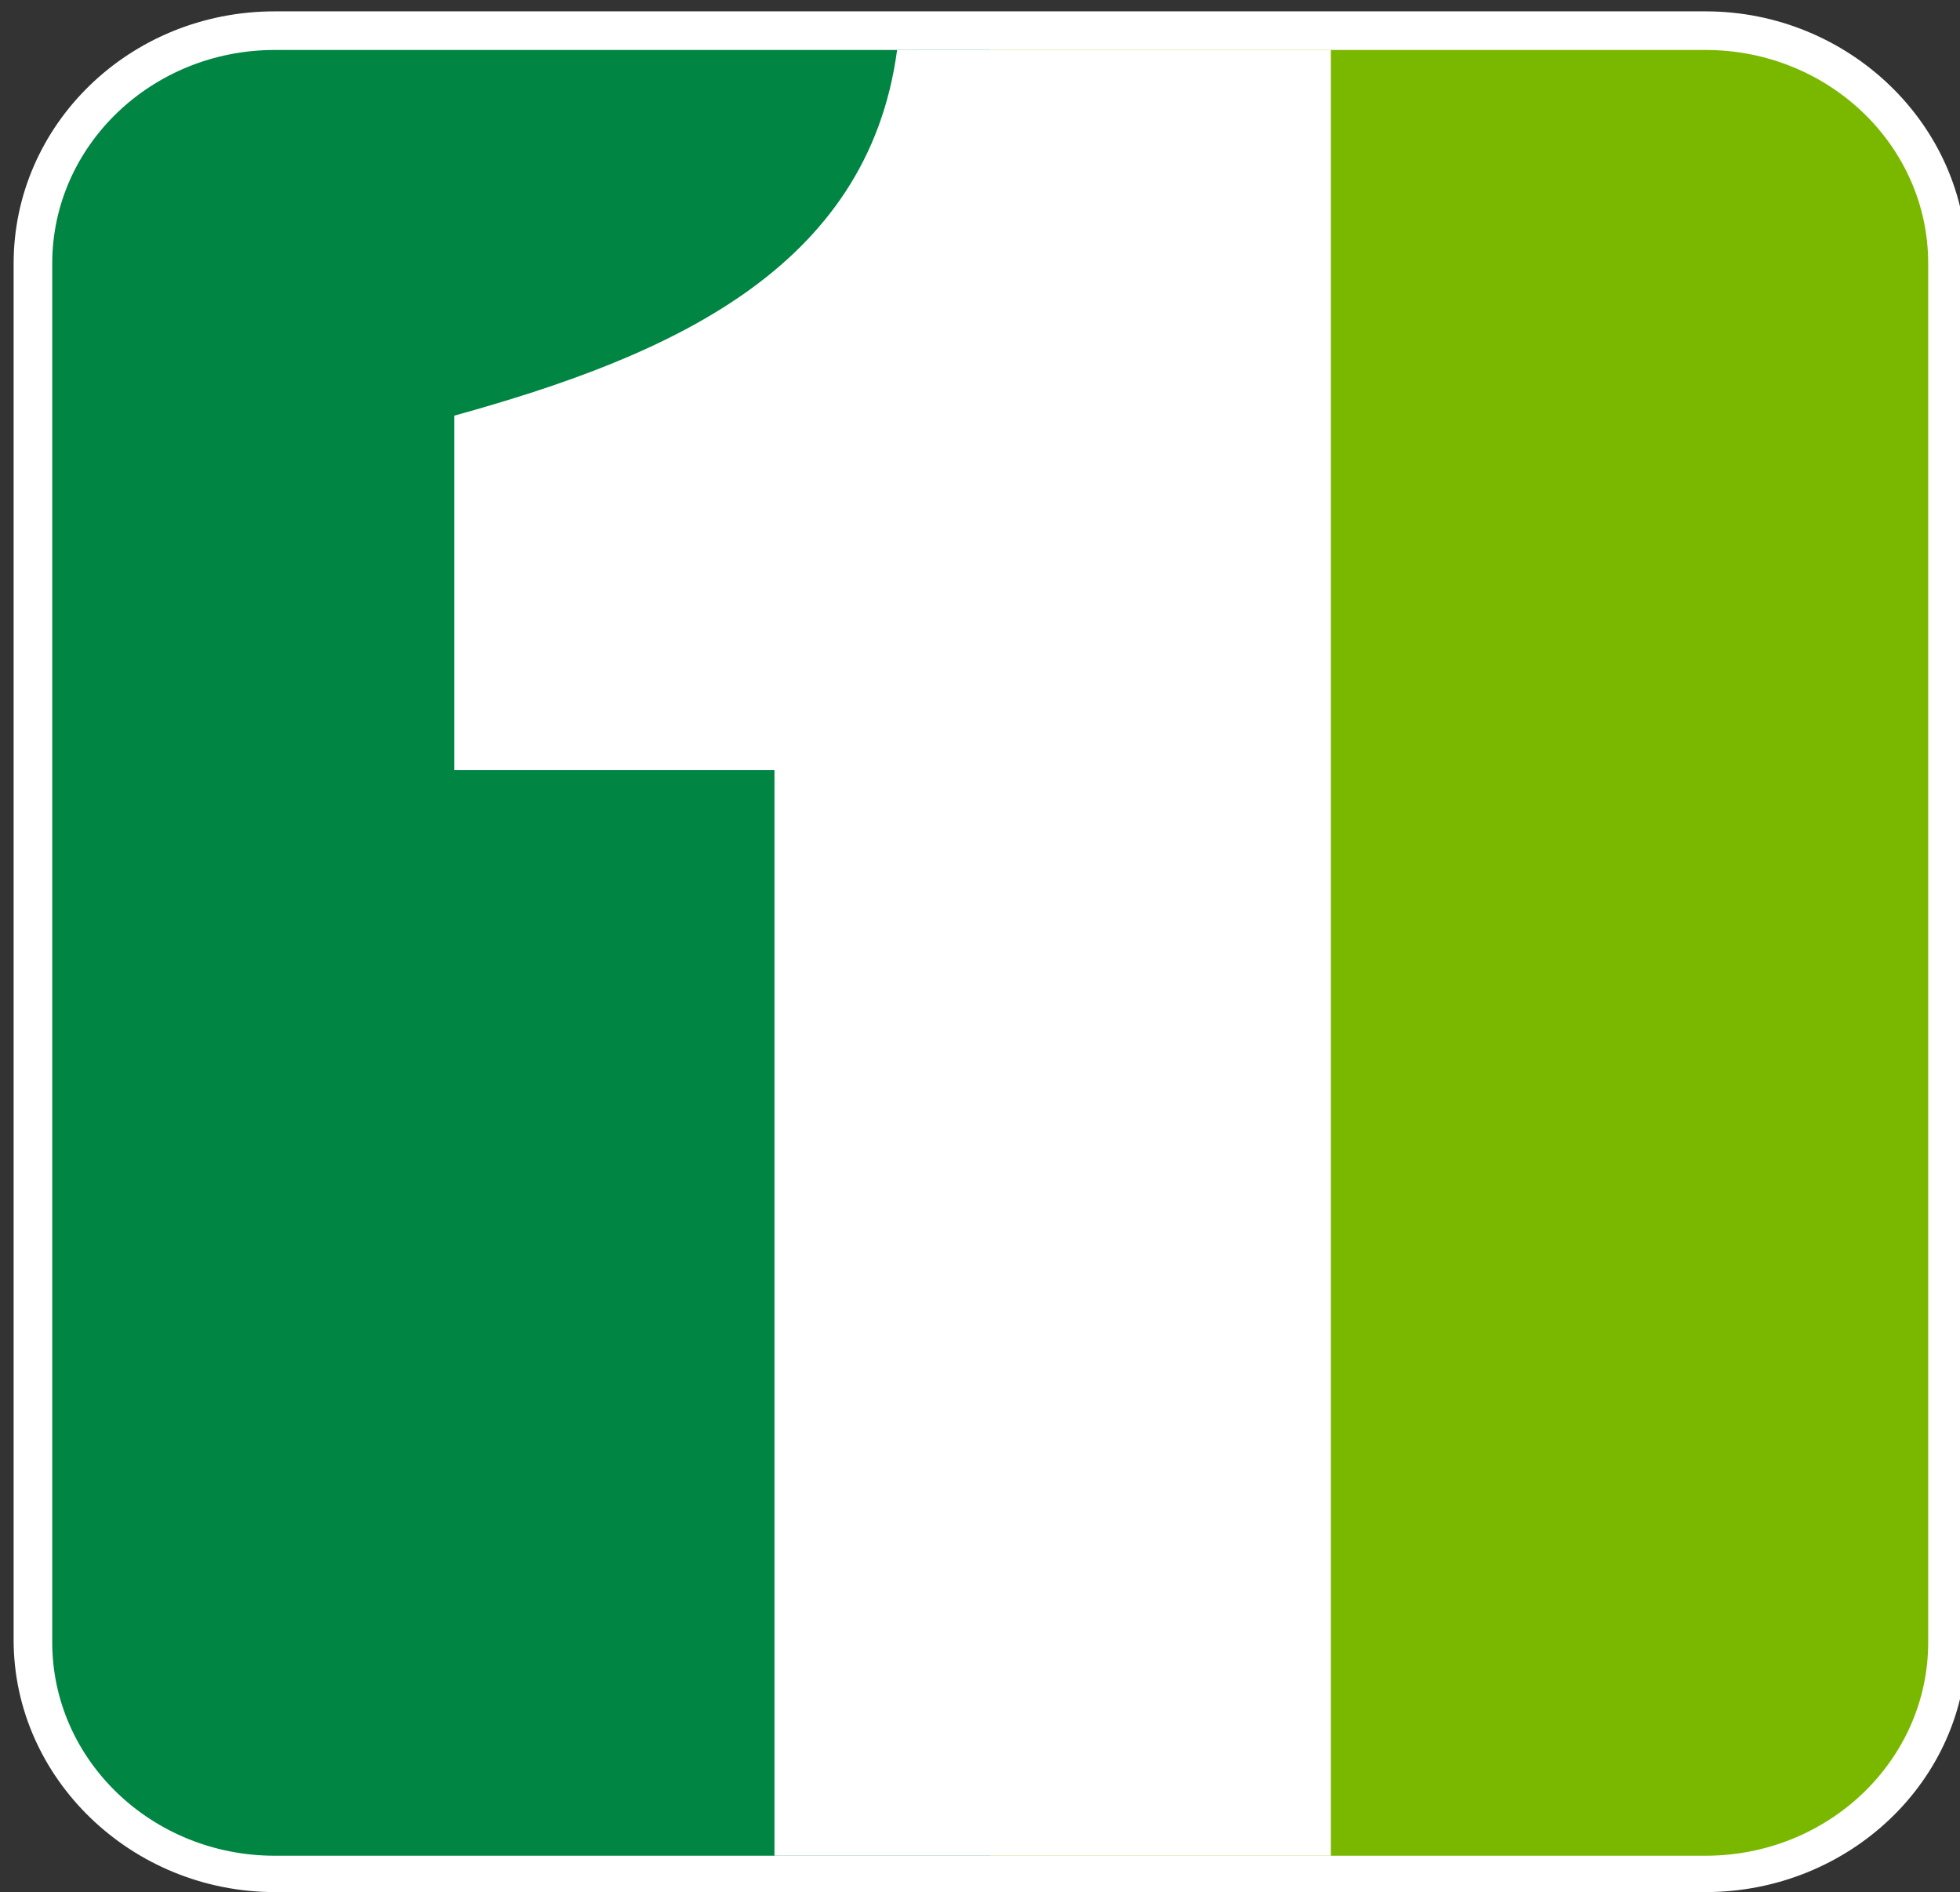
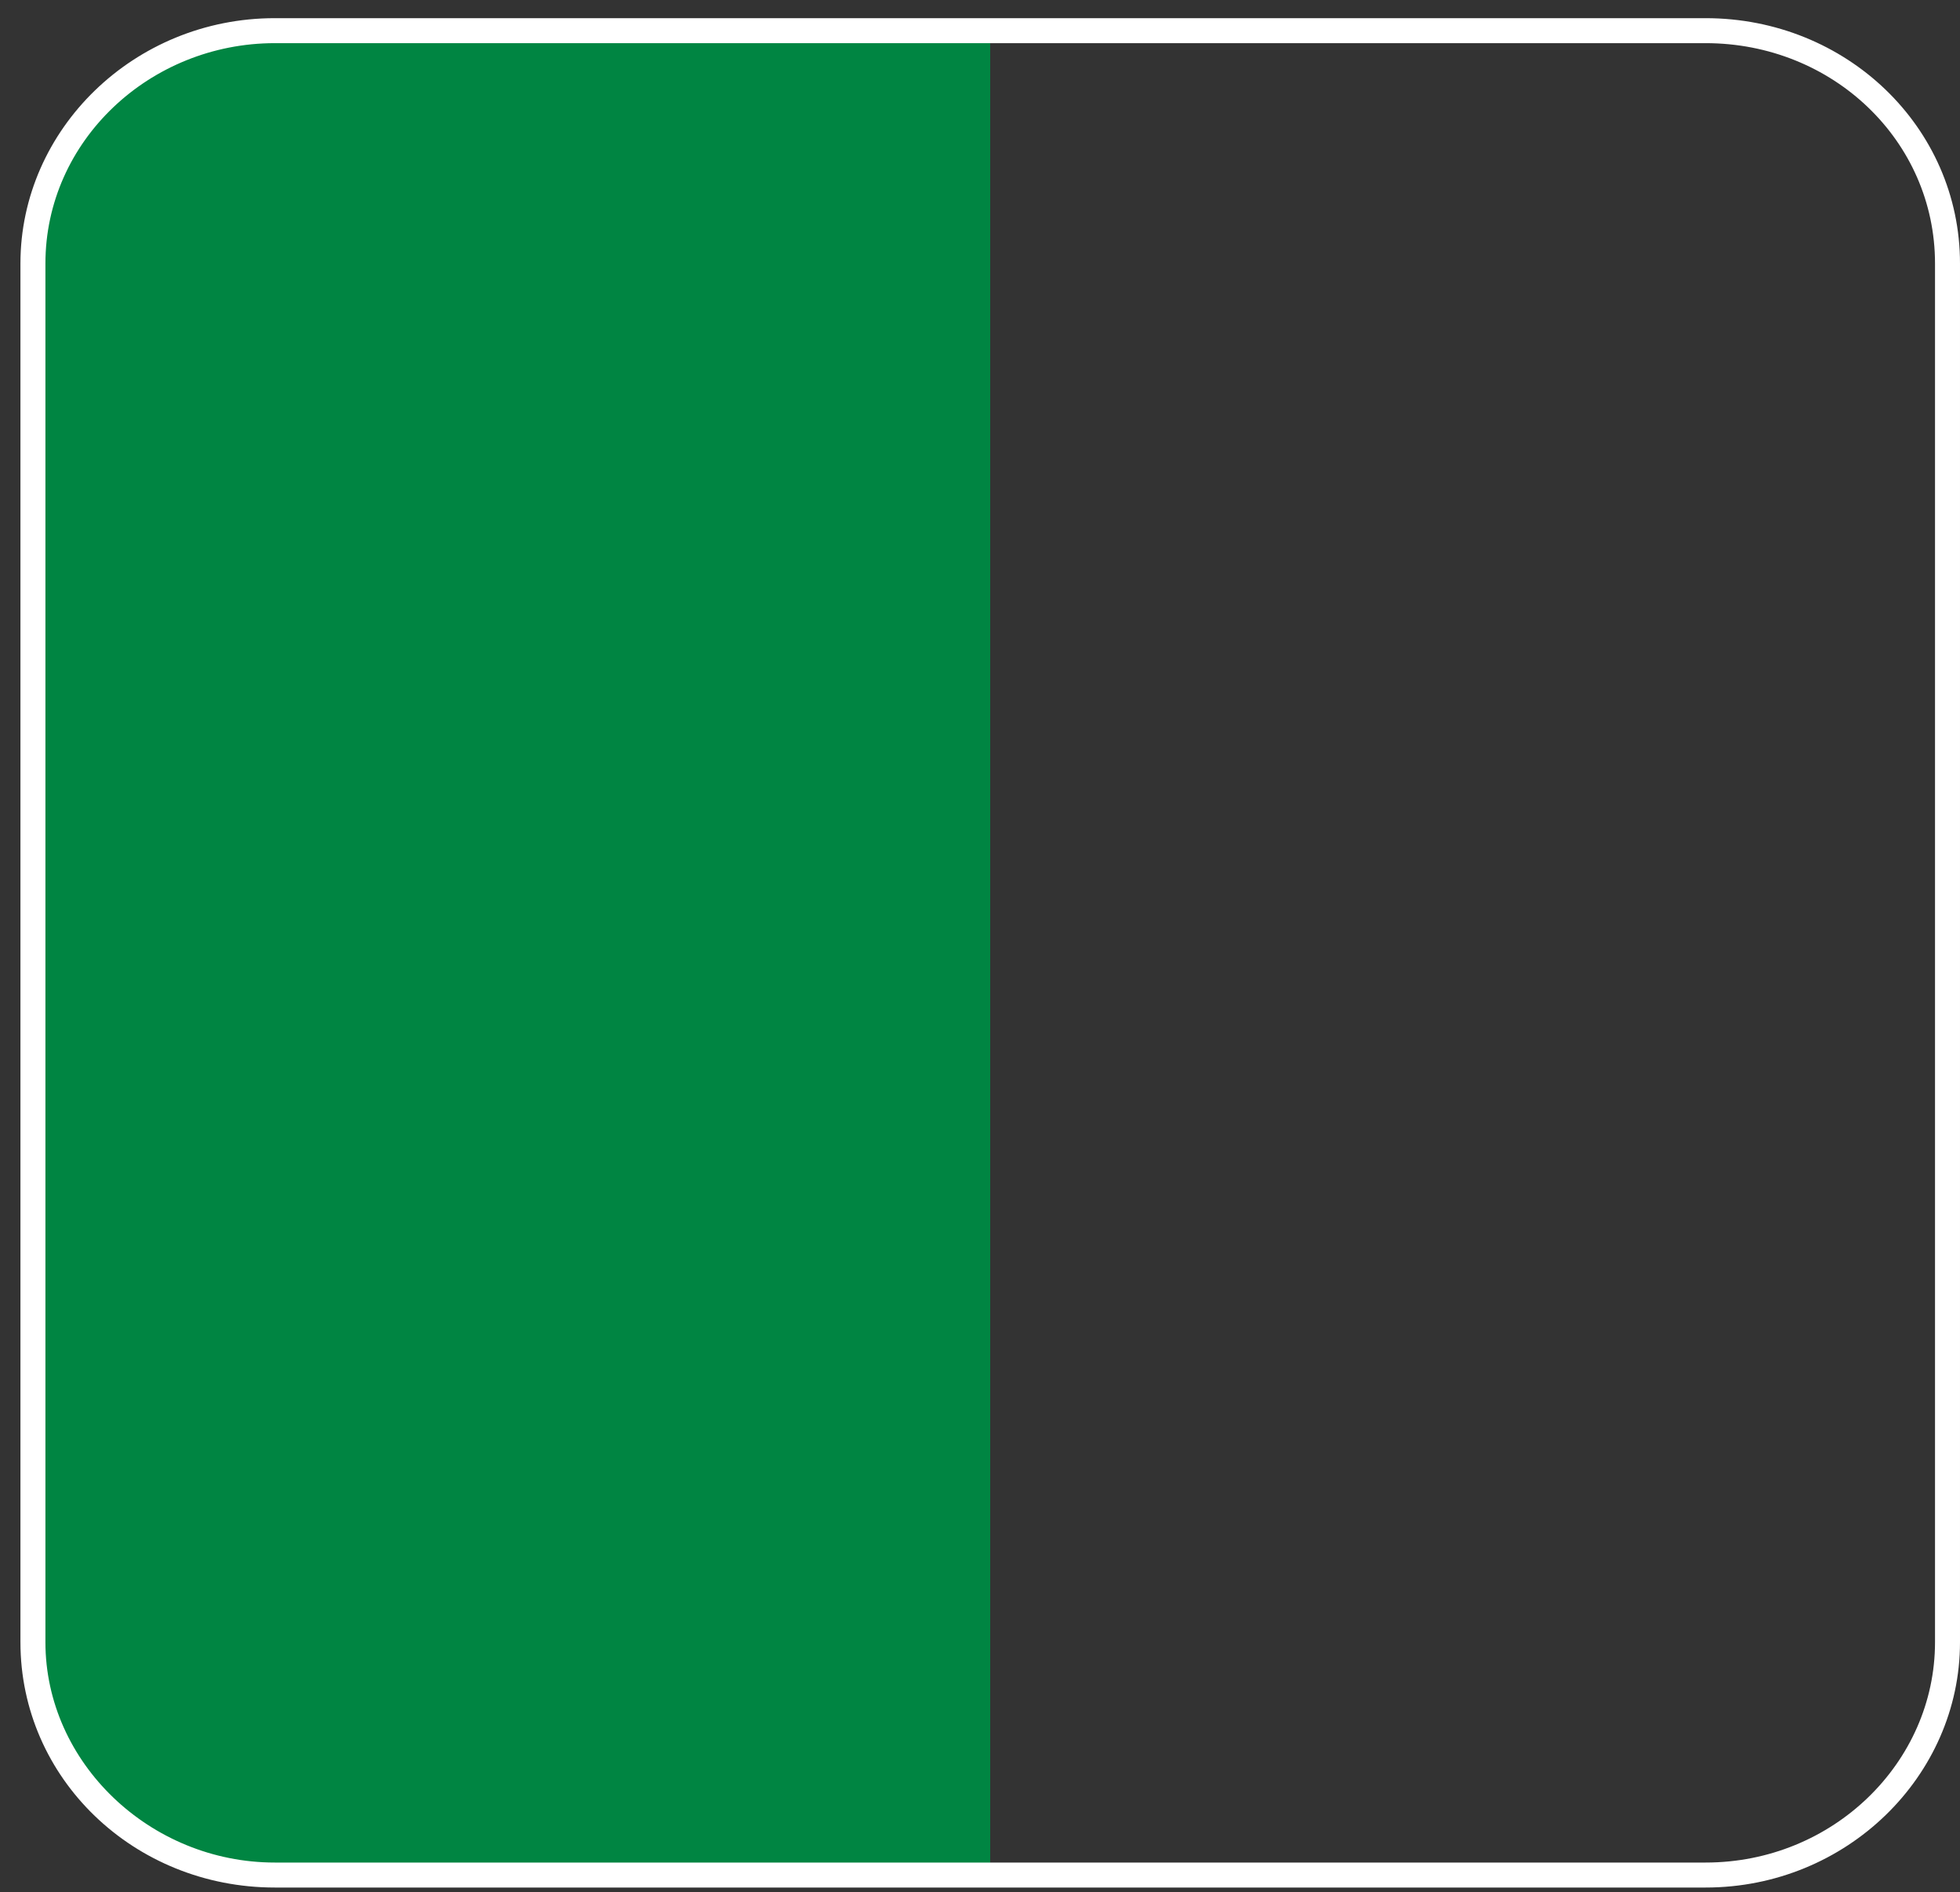
<svg xmlns="http://www.w3.org/2000/svg" version="1.1" id="Layer_1" x="0px" y="0px" viewBox="0 0 86.3 83.3" style="enable-background:new 0 0 86.3 83.3;" xml:space="preserve">
  <rect x="0" y="0" width="86.3" height="83.3" fill="#333333" stroke="none" />
  <style type="text/css">
	.st0{display:none;}
	.st1{display:inline;fill:#78B843;}
	.st2{display:inline;fill:#4D8756;}
	.st3{fill:#008542;}
	.st4{fill:#7AB800;}
	.st5{fill:#FFFFFF;}
</style>
  <g class="st0">
    <path class="st1" d="M78.5,83.3H60.7V0h17.8c4.3,0,7.8,3.5,7.8,7.8v67.7C86.3,79.8,82.8,83.3,78.5,83.3z" />
-     <path class="st2" d="M39.3,0.6c-0.9,3.4-0.5,16.9-27,17.2c-0.3,0,0,18,0,18h21.3v47.5H7.8c-4.3,0-7.8-3.5-7.8-7.8V8.4   c0-4.3,3.5-7.8,7.8-7.8C7.8,0.6,39.3,0.6,39.3,0.6z" />
+     <path class="st2" d="M39.3,0.6c-0.9,3.4-0.5,16.9-27,17.2c-0.3,0,0,18,0,18h21.3H7.8c-4.3,0-7.8-3.5-7.8-7.8V8.4   c0-4.3,3.5-7.8,7.8-7.8C7.8,0.6,39.3,0.6,39.3,0.6z" />
  </g>
  <path class="st3" d="M13,1.1h30.6v81.4H13c-6.4,0-11.5-5-11.5-11.1V12.2C1.5,6.1,6.6,1.1,13,1.1z" />
-   <path class="st4" d="M74.2,82.5H43.6V1.1h30.6c6.4,0,11.5,5,11.5,11.1v59.2C85.7,77.5,80.6,82.5,74.2,82.5z" />
  <g>
    <path class="st5" d="M75.1,83.1h-63c-6.2,0-11.2-4.8-11.2-10.8V11.6c0-5.9,5-10.8,11.2-10.8h63c6.2,0,11.2,4.8,11.2,10.8v60.7   C86.3,78.2,81.3,83.1,75.1,83.1L75.1,83.1z M12.1,1.9C6.6,1.9,2,6.2,2,11.6v60.7C2,77.6,6.6,82,12.1,82h63c5.6,0,10.1-4.4,10.1-9.7   V11.6c0-5.4-4.5-9.7-10.1-9.7H12.1z" />
-     <path class="st5" d="M75.1,83.3h-63c-6.3,0-11.5-5-11.5-11.1V11.6c0-6.1,5.1-11.1,11.5-11.1h63c6.3,0,11.5,5,11.5,11.1v60.7   C86.6,78.4,81.4,83.3,75.1,83.3L75.1,83.3z M12.1,1.1c-6,0-10.9,4.7-10.9,10.5v60.7c0,5.8,4.9,10.5,10.9,10.5h63   c6,0,10.9-4.7,10.9-10.5V11.6c0-5.8-4.9-10.5-10.9-10.5H12.1z M75.1,82.3h-63c-5.7,0-10.4-4.5-10.4-10V11.6c0-5.5,4.7-10,10.4-10   h63c5.7,0,10.4,4.5,10.4,10v60.7C85.4,77.8,80.8,82.3,75.1,82.3L75.1,82.3z M12.1,2.2c-5.4,0-9.8,4.2-9.8,9.4v60.7   c0,5.2,4.4,9.4,9.8,9.4h63c5.4,0,9.8-4.2,9.8-9.4V11.6c0-5.2-4.4-9.4-9.8-9.4H12.1z" />
  </g>
-   <path class="st5" d="M58.6,81.7H34.1V33.9H20V18.3c9.4-2.6,18.2-6.4,19.5-16.1l19.1,0L58.6,81.7L58.6,81.7z" />
</svg>